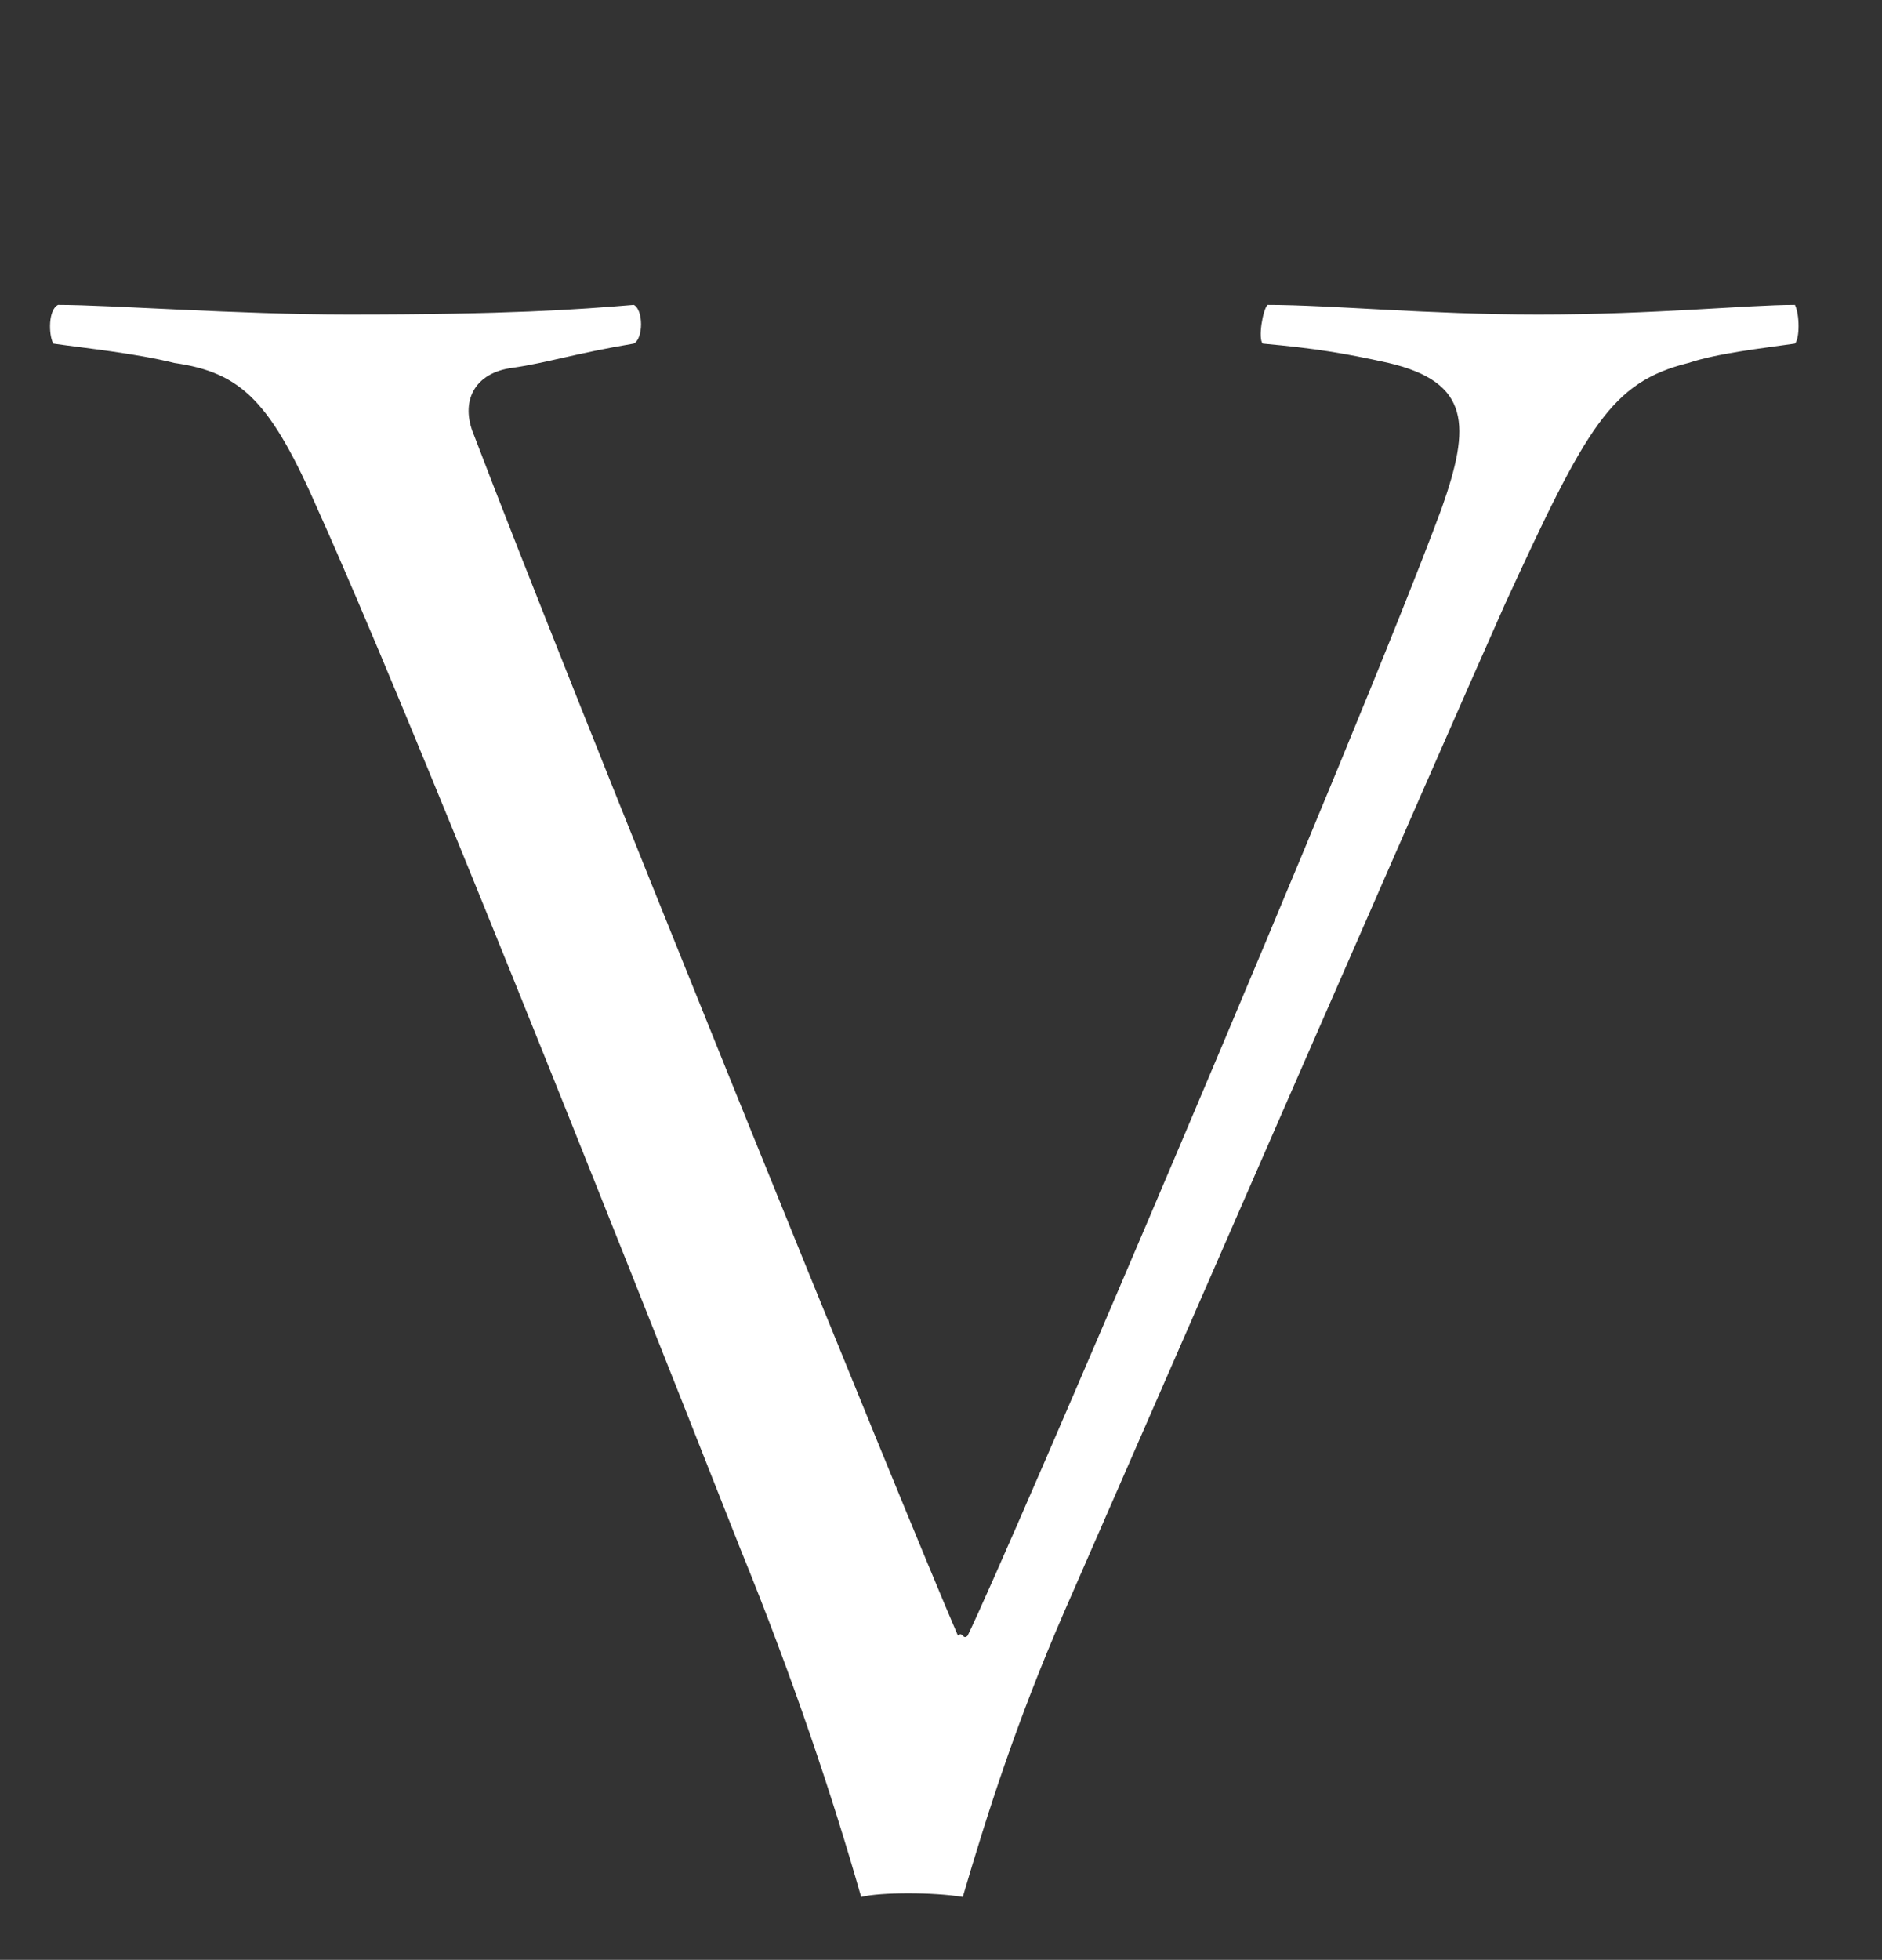
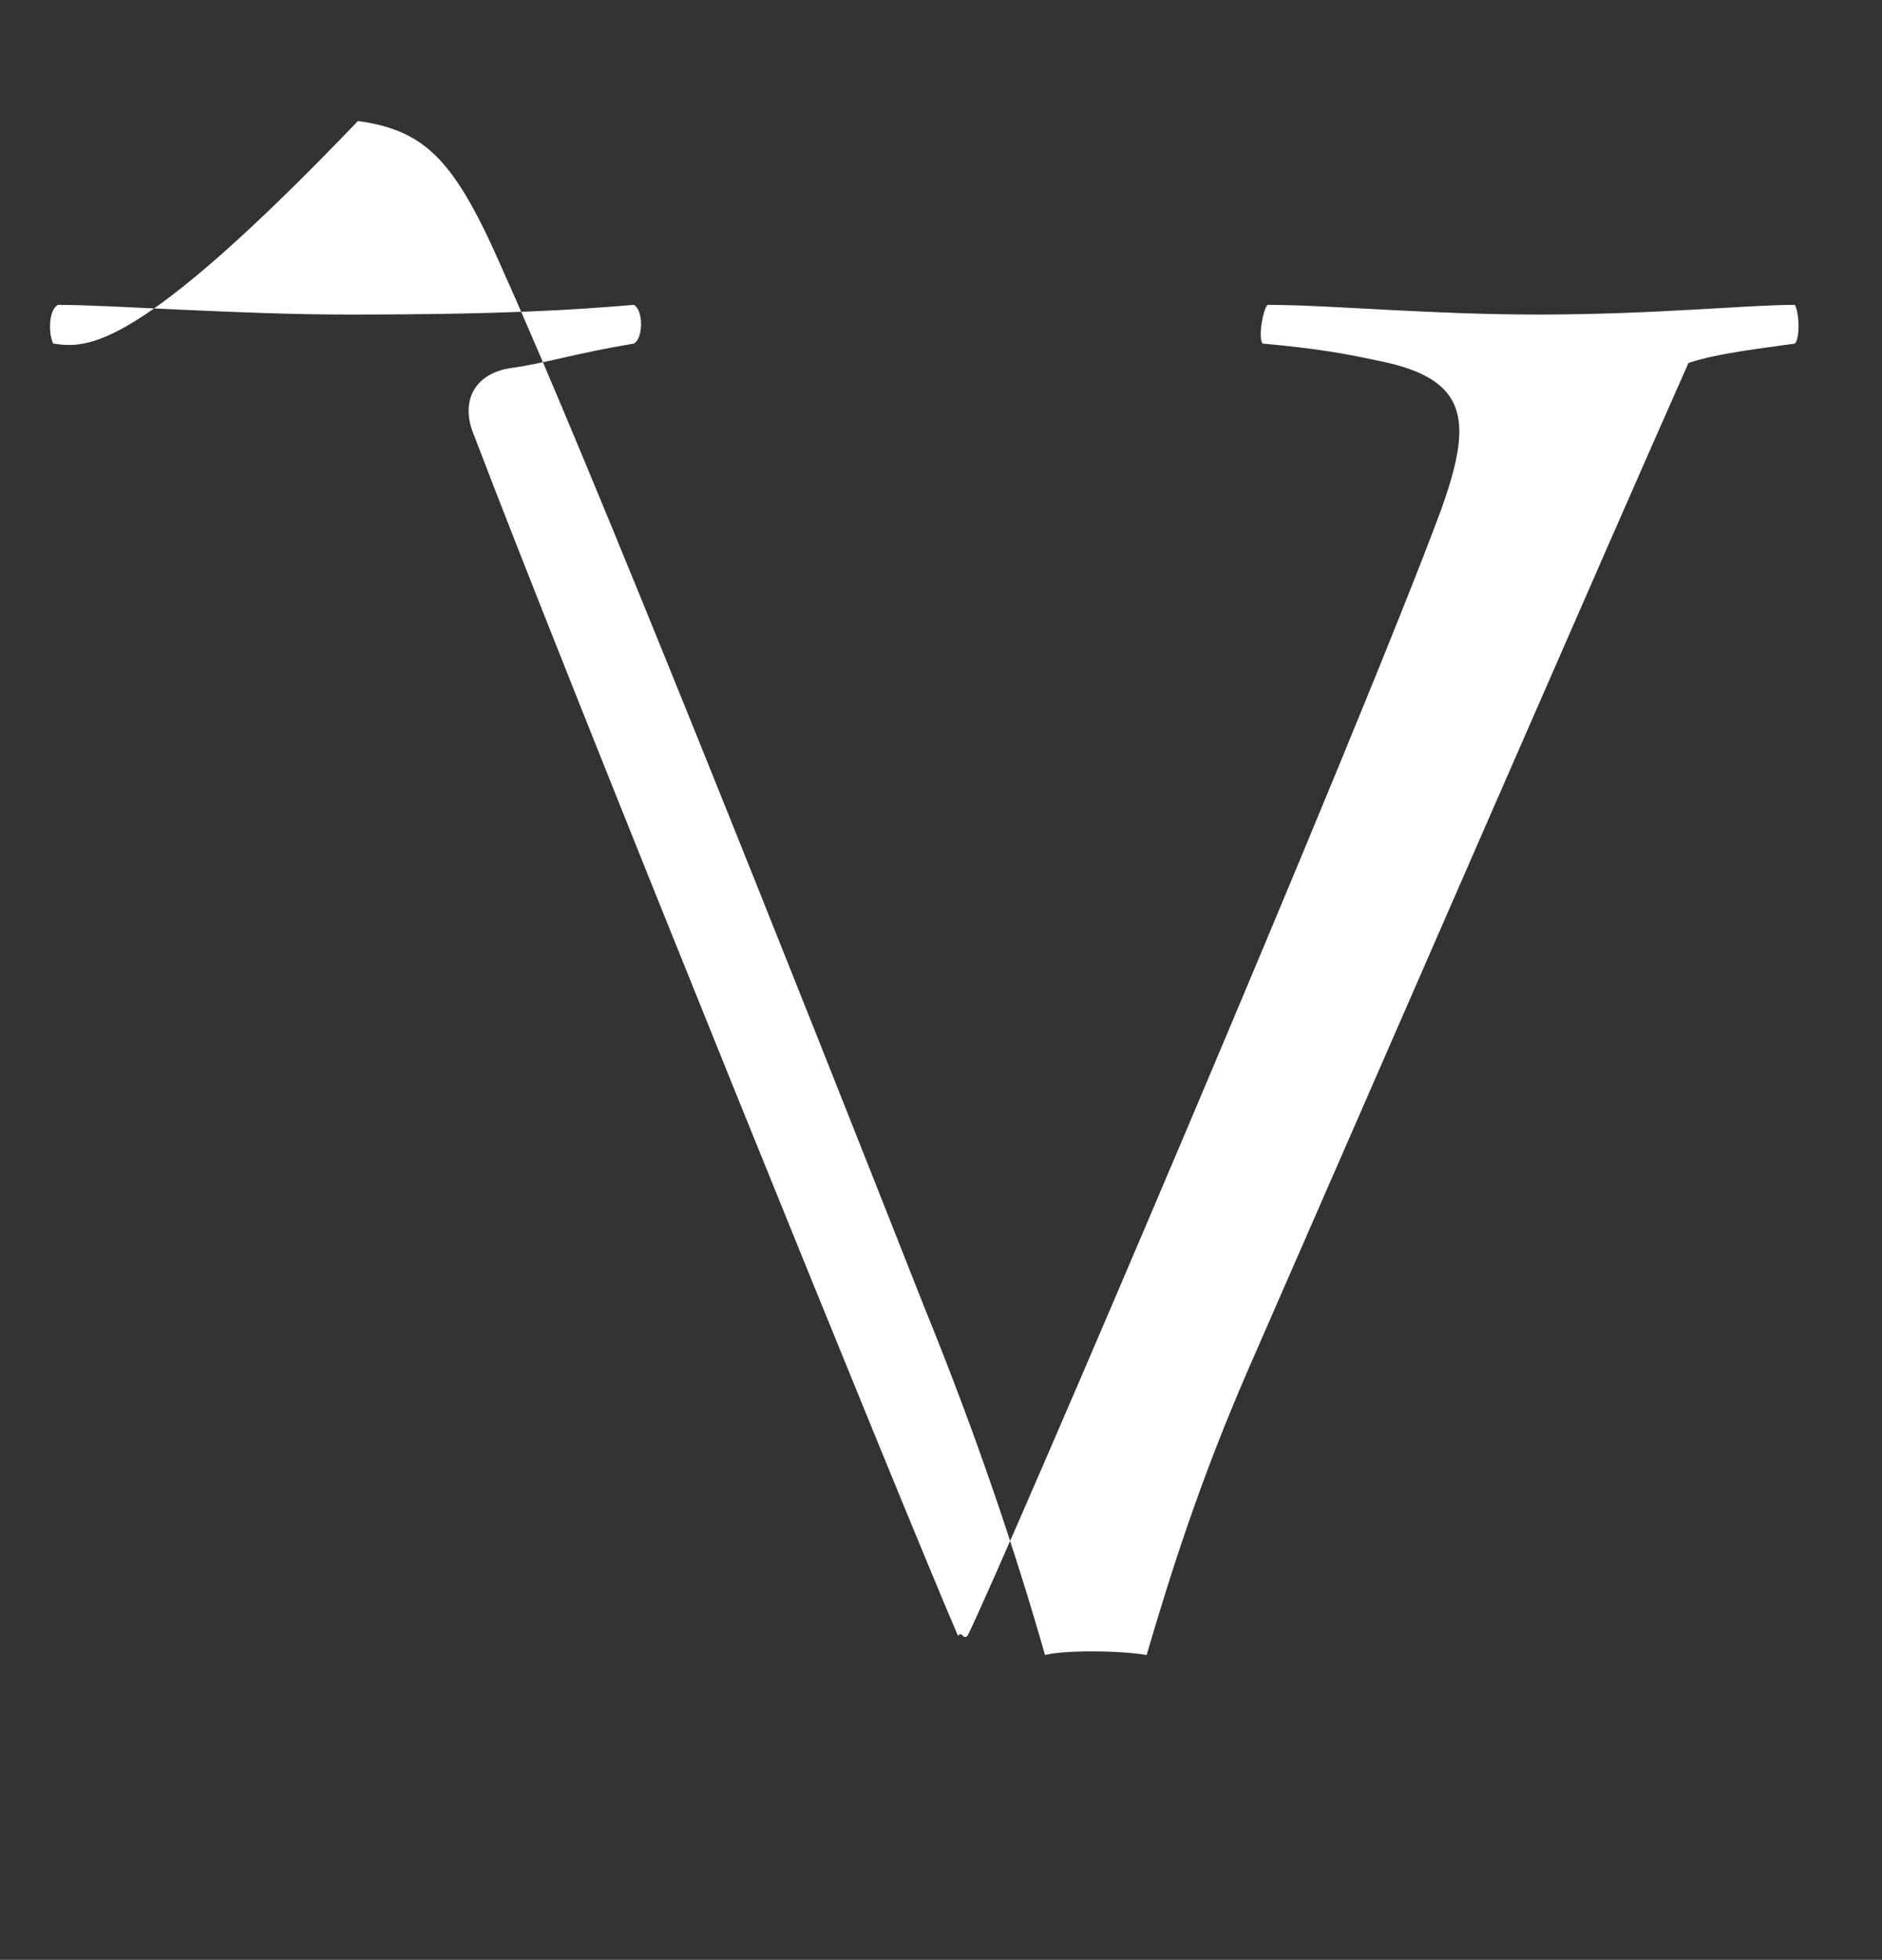
<svg xmlns="http://www.w3.org/2000/svg" version="1.1" id="レイヤー_1" x="0px" y="0px" viewBox="0 0 38.9 40.5" style="enable-background:new 0 0 38.9 40.5;" xml:space="preserve">
  <rect x="0" y="0" width="38.9" height="40.5" fill="#333333" stroke="none" />
  <style type="text/css">
	.st0{fill:#FFFFFF;}
</style>
-   <path class="st0" d="M1.2,6.3c1.1,0,3.7,0.2,6,0.2c3.3,0,4.7-0.1,5.9-0.2c0.2,0.1,0.2,0.7,0,0.8c-1.2,0.2-1.8,0.4-2.5,0.5  C9.8,7.7,9.5,8.3,9.8,9c1.9,5,9,22.5,10,24.8c0.1-0.1,0.1,0.1,0.2,0c0.7-1.4,8.1-18.7,9.8-23.3c0.6-1.7,0.6-2.6-1.1-3  c-0.9-0.2-1.5-0.3-2.6-0.4c-0.1-0.1,0-0.7,0.1-0.8c1.3,0,3.3,0.2,5.6,0.2c2.4,0,4.3-0.2,5.3-0.2c0.1,0.2,0.1,0.7,0,0.8  c-0.7,0.1-1.6,0.2-2.2,0.4c-1.6,0.4-2.1,1.3-3.8,5c-1.6,3.6-6.3,14.4-9.1,20.8c-1,2.3-1.6,4.2-2.1,5.9c-0.6-0.1-1.7-0.1-2.1,0  c-0.6-2.1-1.4-4.5-2.5-7.2c-2.8-7.1-6.9-17.4-8.7-21.4c-1-2.3-1.6-2.9-3-3.1C2.8,7.3,1.8,7.2,1.1,7.1C1,6.9,1,6.4,1.2,6.3z" />
+   <path class="st0" d="M1.2,6.3c1.1,0,3.7,0.2,6,0.2c3.3,0,4.7-0.1,5.9-0.2c0.2,0.1,0.2,0.7,0,0.8c-1.2,0.2-1.8,0.4-2.5,0.5  C9.8,7.7,9.5,8.3,9.8,9c1.9,5,9,22.5,10,24.8c0.1-0.1,0.1,0.1,0.2,0c0.7-1.4,8.1-18.7,9.8-23.3c0.6-1.7,0.6-2.6-1.1-3  c-0.9-0.2-1.5-0.3-2.6-0.4c-0.1-0.1,0-0.7,0.1-0.8c1.3,0,3.3,0.2,5.6,0.2c2.4,0,4.3-0.2,5.3-0.2c0.1,0.2,0.1,0.7,0,0.8  c-0.7,0.1-1.6,0.2-2.2,0.4c-1.6,3.6-6.3,14.4-9.1,20.8c-1,2.3-1.6,4.2-2.1,5.9c-0.6-0.1-1.7-0.1-2.1,0  c-0.6-2.1-1.4-4.5-2.5-7.2c-2.8-7.1-6.9-17.4-8.7-21.4c-1-2.3-1.6-2.9-3-3.1C2.8,7.3,1.8,7.2,1.1,7.1C1,6.9,1,6.4,1.2,6.3z" />
</svg>